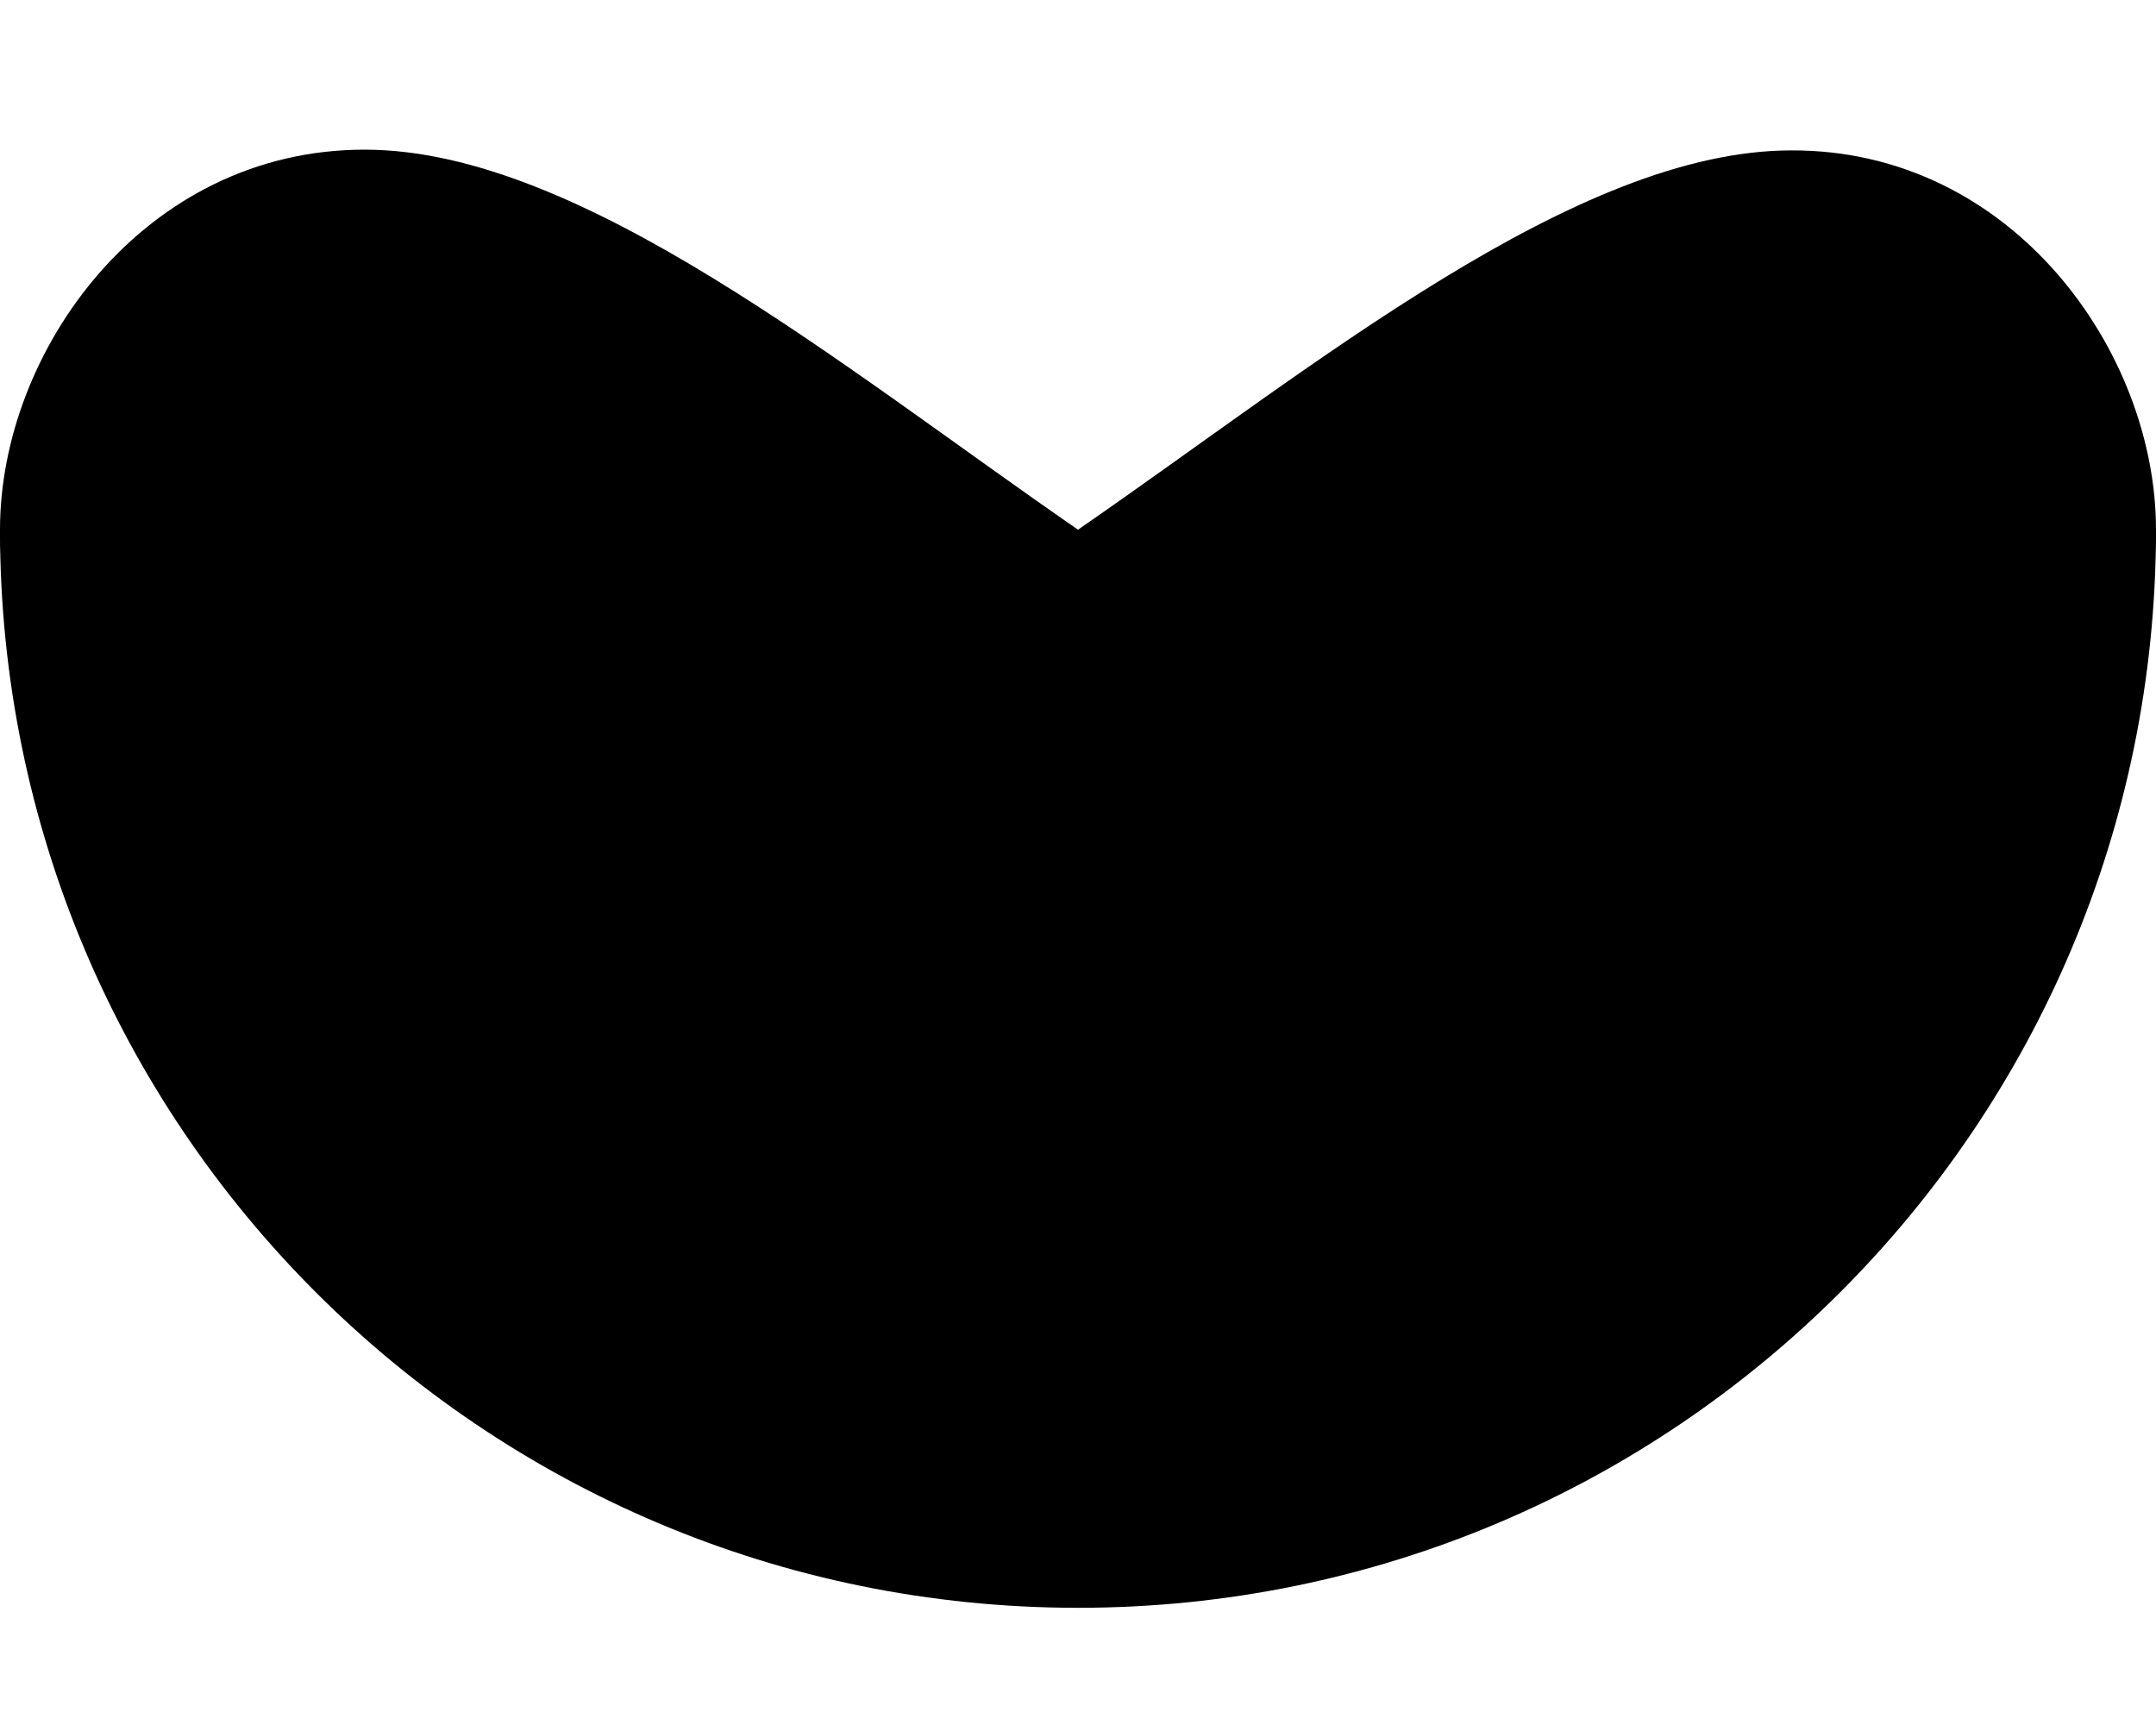
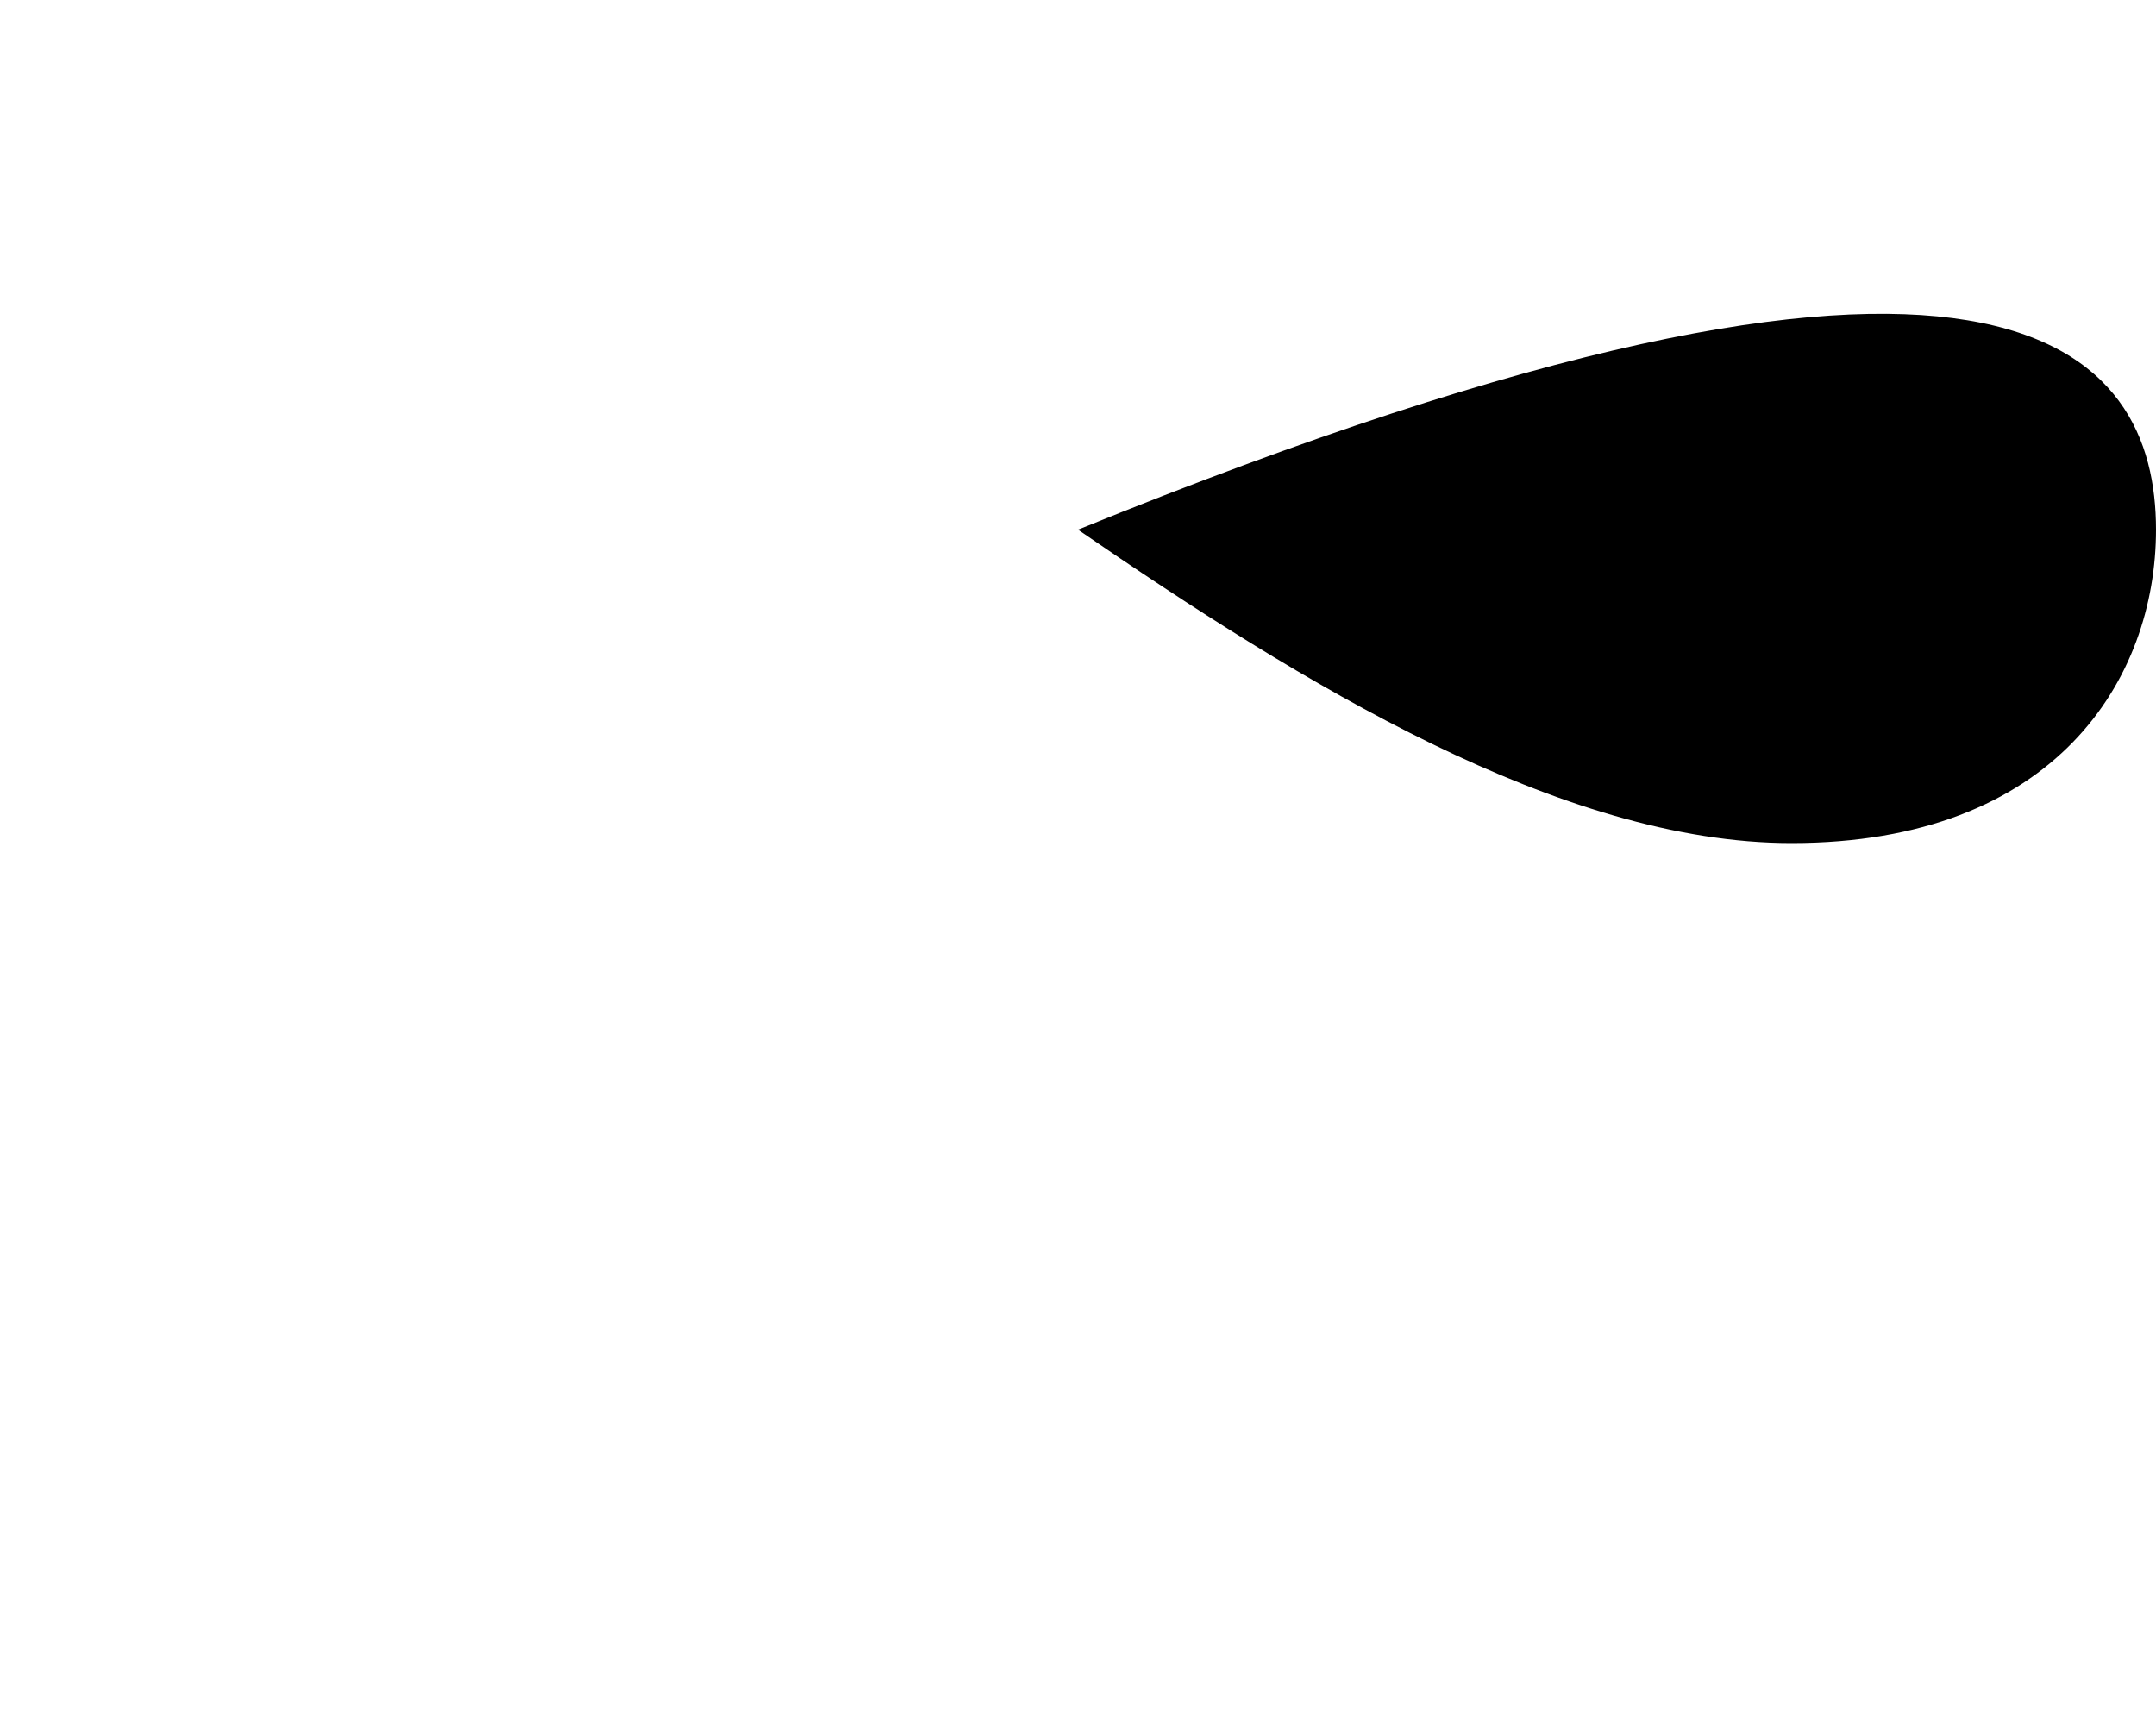
<svg xmlns="http://www.w3.org/2000/svg" width="20" height="16" viewBox="0 0 20 16" fill="none">
-   <path d="M0 4.913H20C20 10.438 15.525 14.913 10 14.913C4.475 14.913 0 10.438 0 4.913Z" fill="url(#paint0_linear_1136_328)" style="" />
-   <path d="M20 4.913C20 6.295 19.069 7.82 16.618 7.82C14.482 7.82 12.075 6.338 10 4.913C12.2 3.395 14.619 1.395 16.618 1.395C18.663 1.388 20 3.257 20 4.913Z" fill="url(#paint1_linear_1136_328)" style="" />
-   <path d="M0 4.913C0 6.294 0.931 7.819 3.382 7.819C5.518 7.819 7.925 6.338 10 4.913C7.8 3.394 5.381 1.388 3.382 1.388C1.337 1.388 0 3.256 0 4.913Z" fill="url(#paint2_linear_1136_328)" style="" />
+   <path d="M20 4.913C20 6.295 19.069 7.82 16.618 7.82C14.482 7.82 12.075 6.338 10 4.913C18.663 1.388 20 3.257 20 4.913Z" fill="url(#paint1_linear_1136_328)" style="" />
  <defs>
    <linearGradient id="paint0_linear_1136_328" x1="10" y1="6.507" x2="10" y2="14.501" gradientUnits="userSpaceOnUse">
      <stop stop-color="#00D924" style="stop-color:#00D924;stop-color:color(display-p3 0 0.851 0.141);stop-opacity:1;" />
      <stop offset="1" stop-color="#00CB1B" style="stop-color:#00CB1B;stop-color:color(display-p3 0 0.796 0.106);stop-opacity:1;" />
    </linearGradient>
    <linearGradient id="paint1_linear_1136_328" x1="15" y1="1.507" x2="15" y2="8.623" gradientUnits="userSpaceOnUse">
      <stop offset="0.156" stop-color="#009C00" style="stop-color:#009C00;stop-color:color(display-p3 0 0.612 0);stop-opacity:1;" />
      <stop offset="1" stop-color="#00BE20" style="stop-color:#00BE20;stop-color:color(display-p3 0 0.745 0.126);stop-opacity:1;" />
    </linearGradient>
    <linearGradient id="paint2_linear_1136_328" x1="5" y1="8.932" x2="5" y2="1.198" gradientUnits="userSpaceOnUse">
      <stop stop-color="#FFE37D" style="stop-color:#FFE37D;stop-color:color(display-p3 1 0.89 0.49);stop-opacity:1;" />
      <stop offset="1" stop-color="#FFC900" style="stop-color:#FFC900;stop-color:color(display-p3 1 0.788 0);stop-opacity:1;" />
    </linearGradient>
  </defs>
</svg>